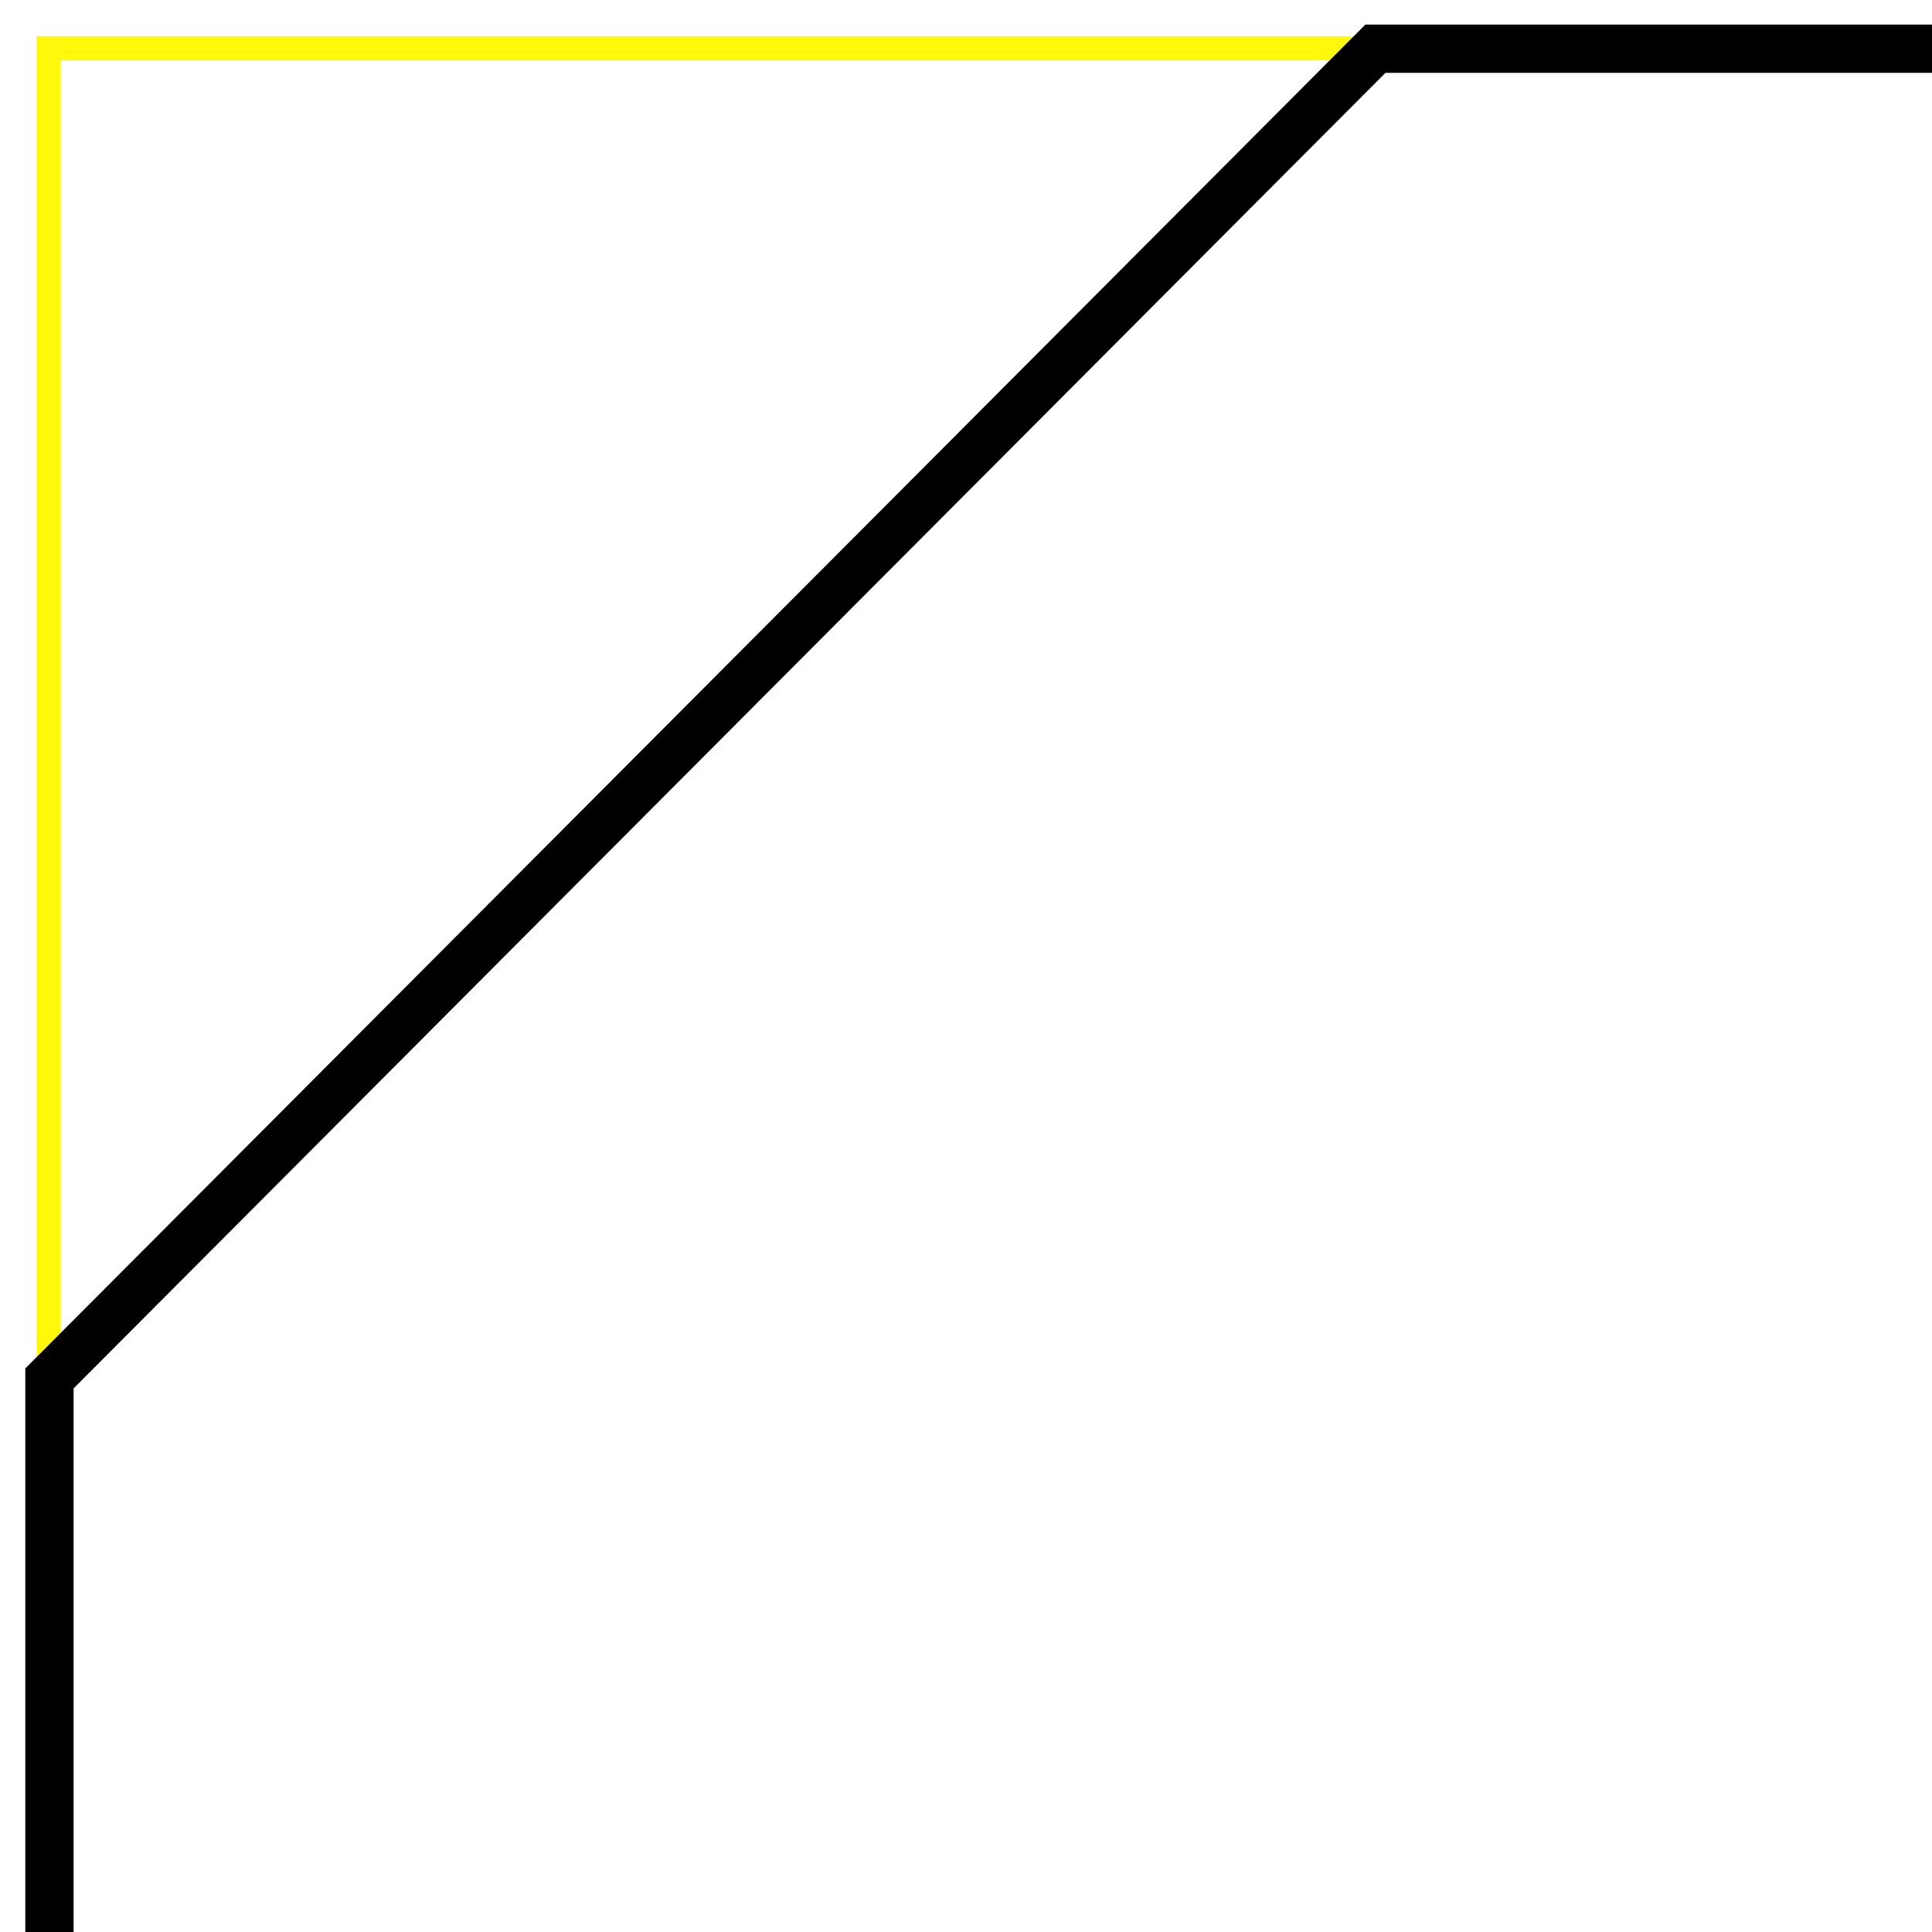
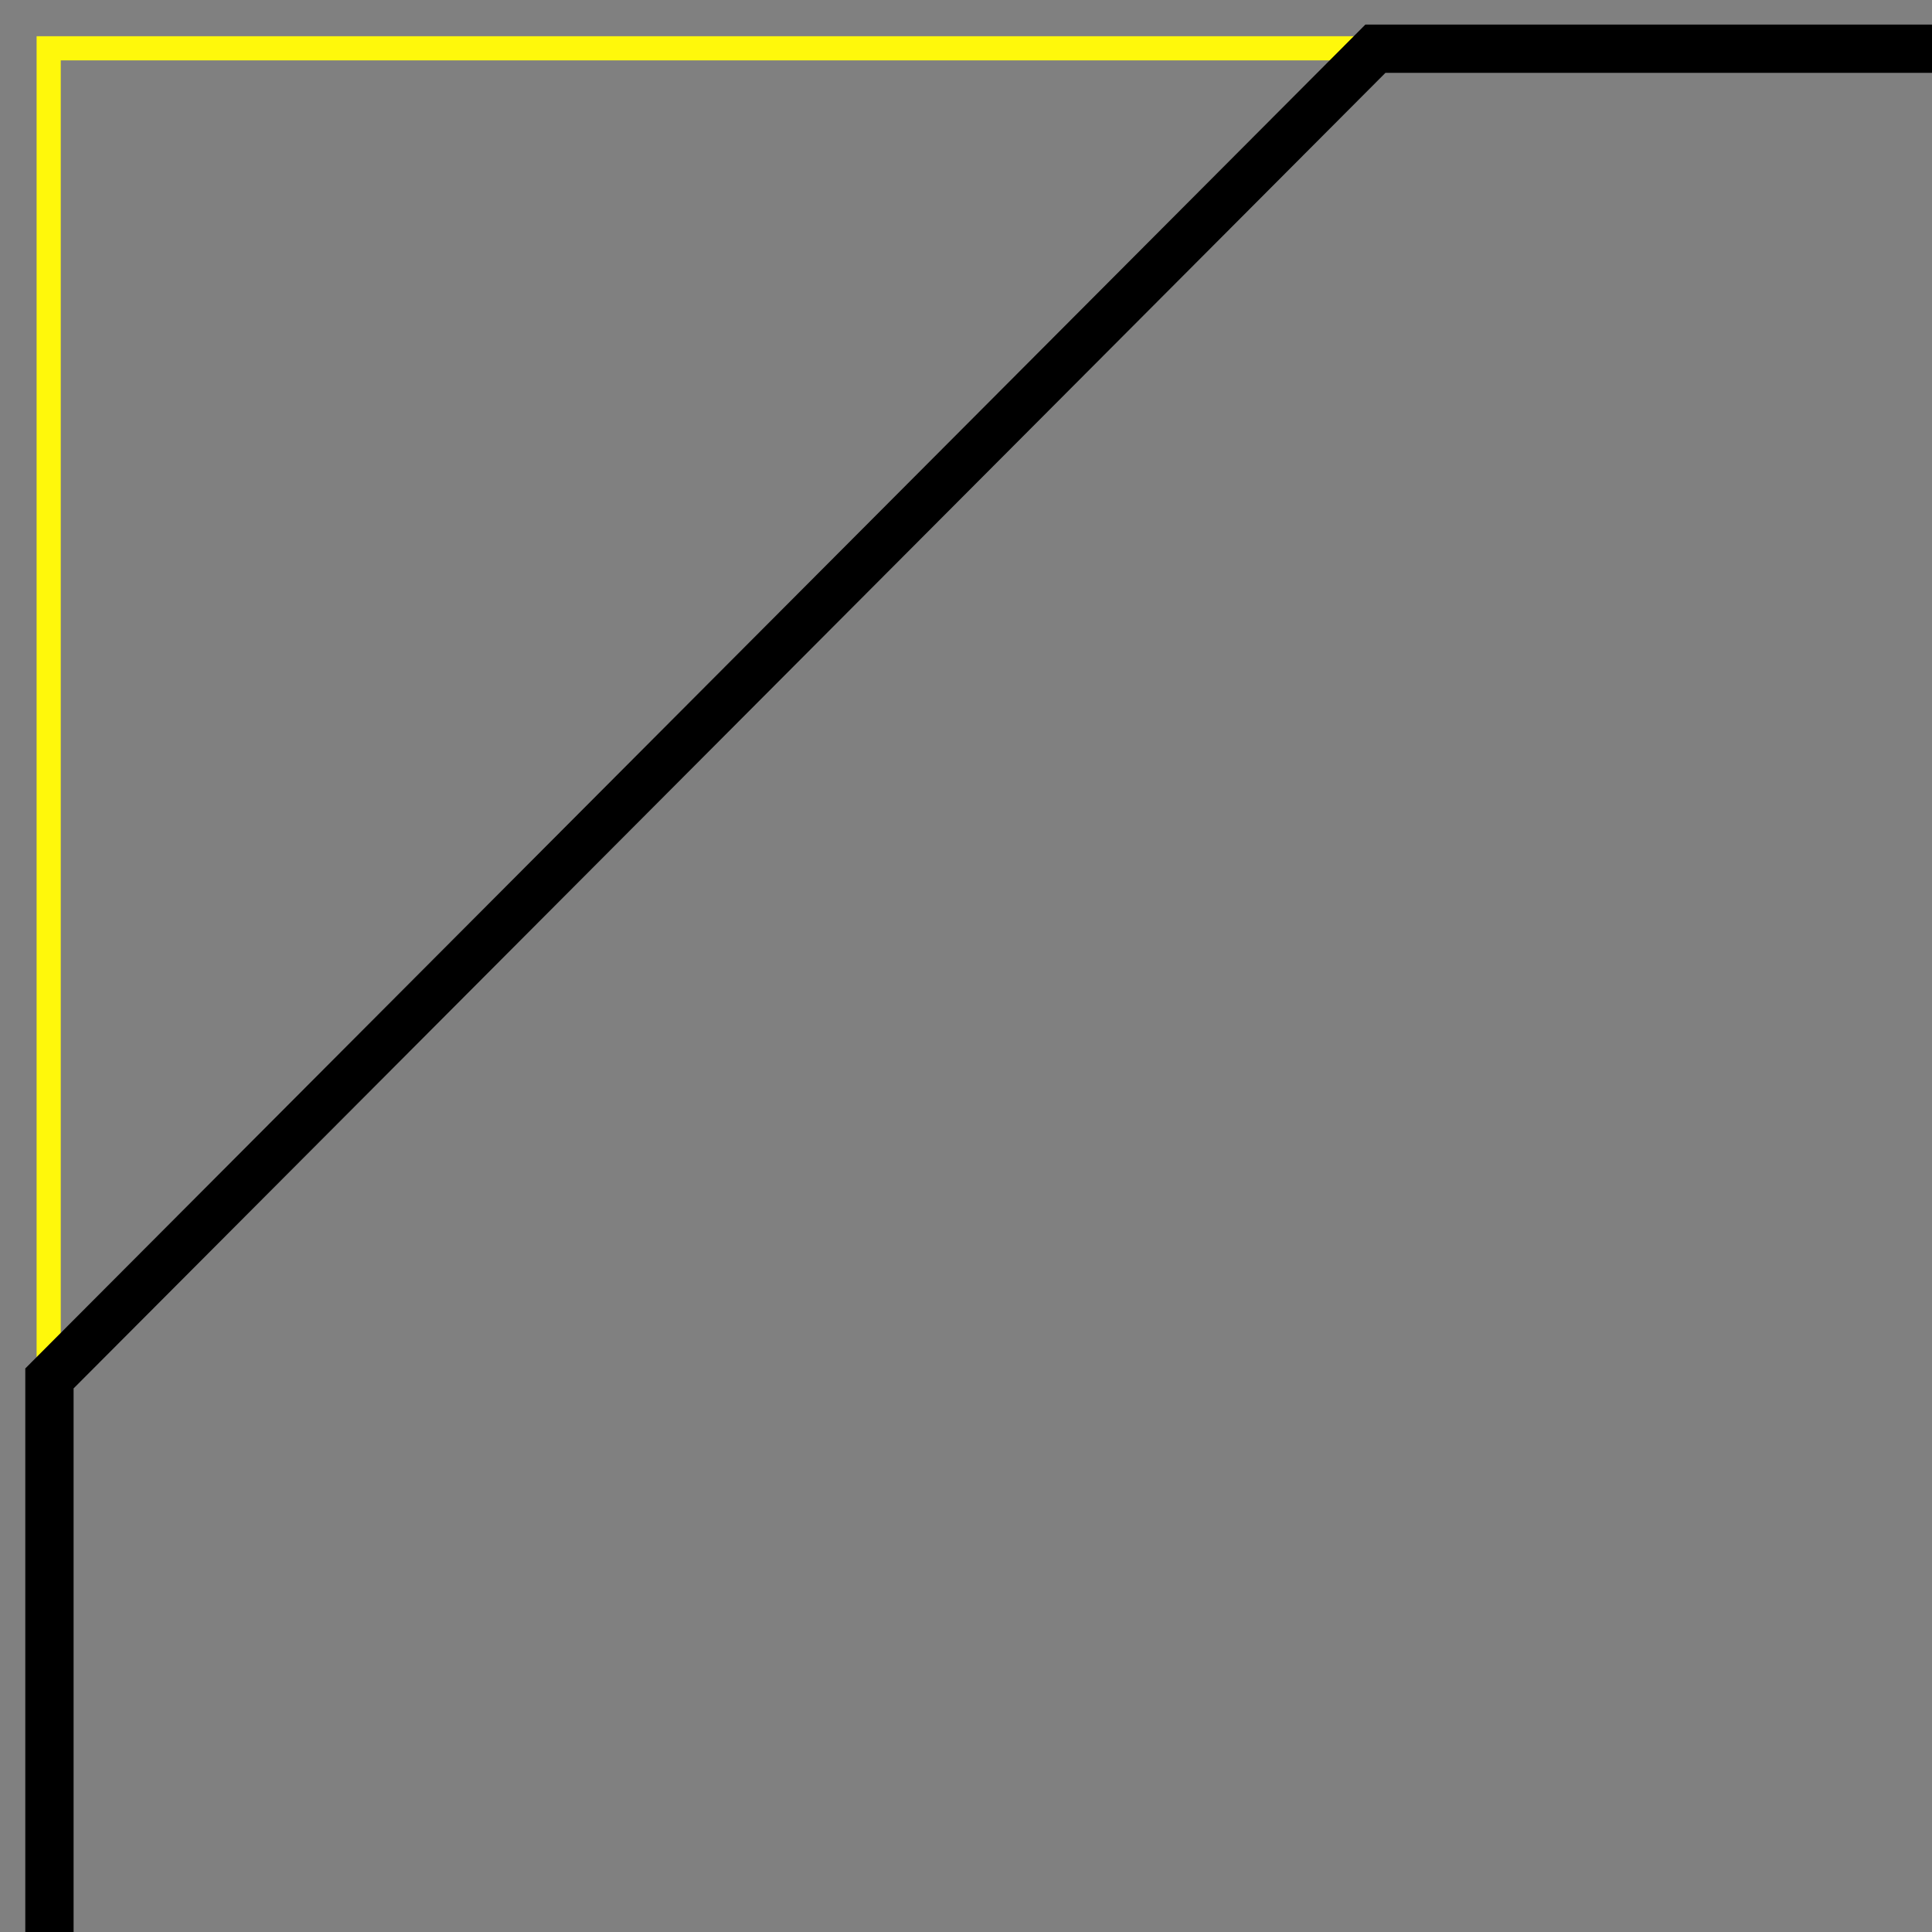
<svg xmlns="http://www.w3.org/2000/svg" version="1.1" id="Layer_1" x="0px" y="0px" width="80px" height="80px" viewBox="0 0 80 80" enable-background="new 0 0 80 80" xml:space="preserve">
  <rect x="0" y="0" width="80" height="80" fill="#808080" stroke="none" />
-   <rect x="0" y="0.001" fill="#FFFFFF" width="80" height="79.999" />
  <polyline fill="none" stroke="#FFF80B" stroke-miterlimit="10" points="2.016,62 2.016,2 59.484,2 " />
  <polyline fill="none" stroke="#000000" stroke-width="2" stroke-miterlimit="10" points="81,2.017 56.953,2.017 2.047,57.078   2.047,81 " />
  <path display="none" fill="none" stroke="#000000" stroke-width="2" stroke-miterlimit="10" d="M80,1.017H55.953  c0,0-54.906,0-54.906,55.062c0,9.527,0,17.406,0,23.922" />
  <polyline display="none" fill="none" stroke="#000000" stroke-width="2" stroke-miterlimit="10" points="80,1.017 55.953,1.017   55.953,56.078 1.047,56.078 1.047,80 " />
  <polyline display="none" fill="none" stroke="#000000" stroke-width="2" stroke-miterlimit="10" points="1.047,80 0.89,1.017   80,1.017 " />
  <g display="none">
    <line display="inline" fill="#FAFEDB" stroke="#FF0000" stroke-miterlimit="10" x1="-3.516" y1="56.078" x2="-3.516" y2="1.017" />
    <line display="inline" fill="#FAFEDB" stroke="#FF0000" stroke-miterlimit="10" x1="-6.922" y1="1.017" x2="-0.125" y2="1.017" />
    <line display="inline" fill="#FAFEDB" stroke="#FF0000" stroke-miterlimit="10" x1="-6.922" y1="56.078" x2="-0.125" y2="56.078" />
  </g>
  <g display="none">
    <line display="inline" fill="#FAFEDB" stroke="#FF0000" stroke-miterlimit="10" x1="55.953" y1="-3.437" x2="0.89" y2="-3.437" />
    <line display="inline" fill="#FAFEDB" stroke="#FF0000" stroke-miterlimit="10" x1="0.89" y1="-0.03" x2="0.89" y2="-6.827" />
    <line display="inline" fill="#FAFEDB" stroke="#FF0000" stroke-miterlimit="10" x1="55.953" y1="-0.03" x2="55.953" y2="-6.827" />
  </g>
</svg>